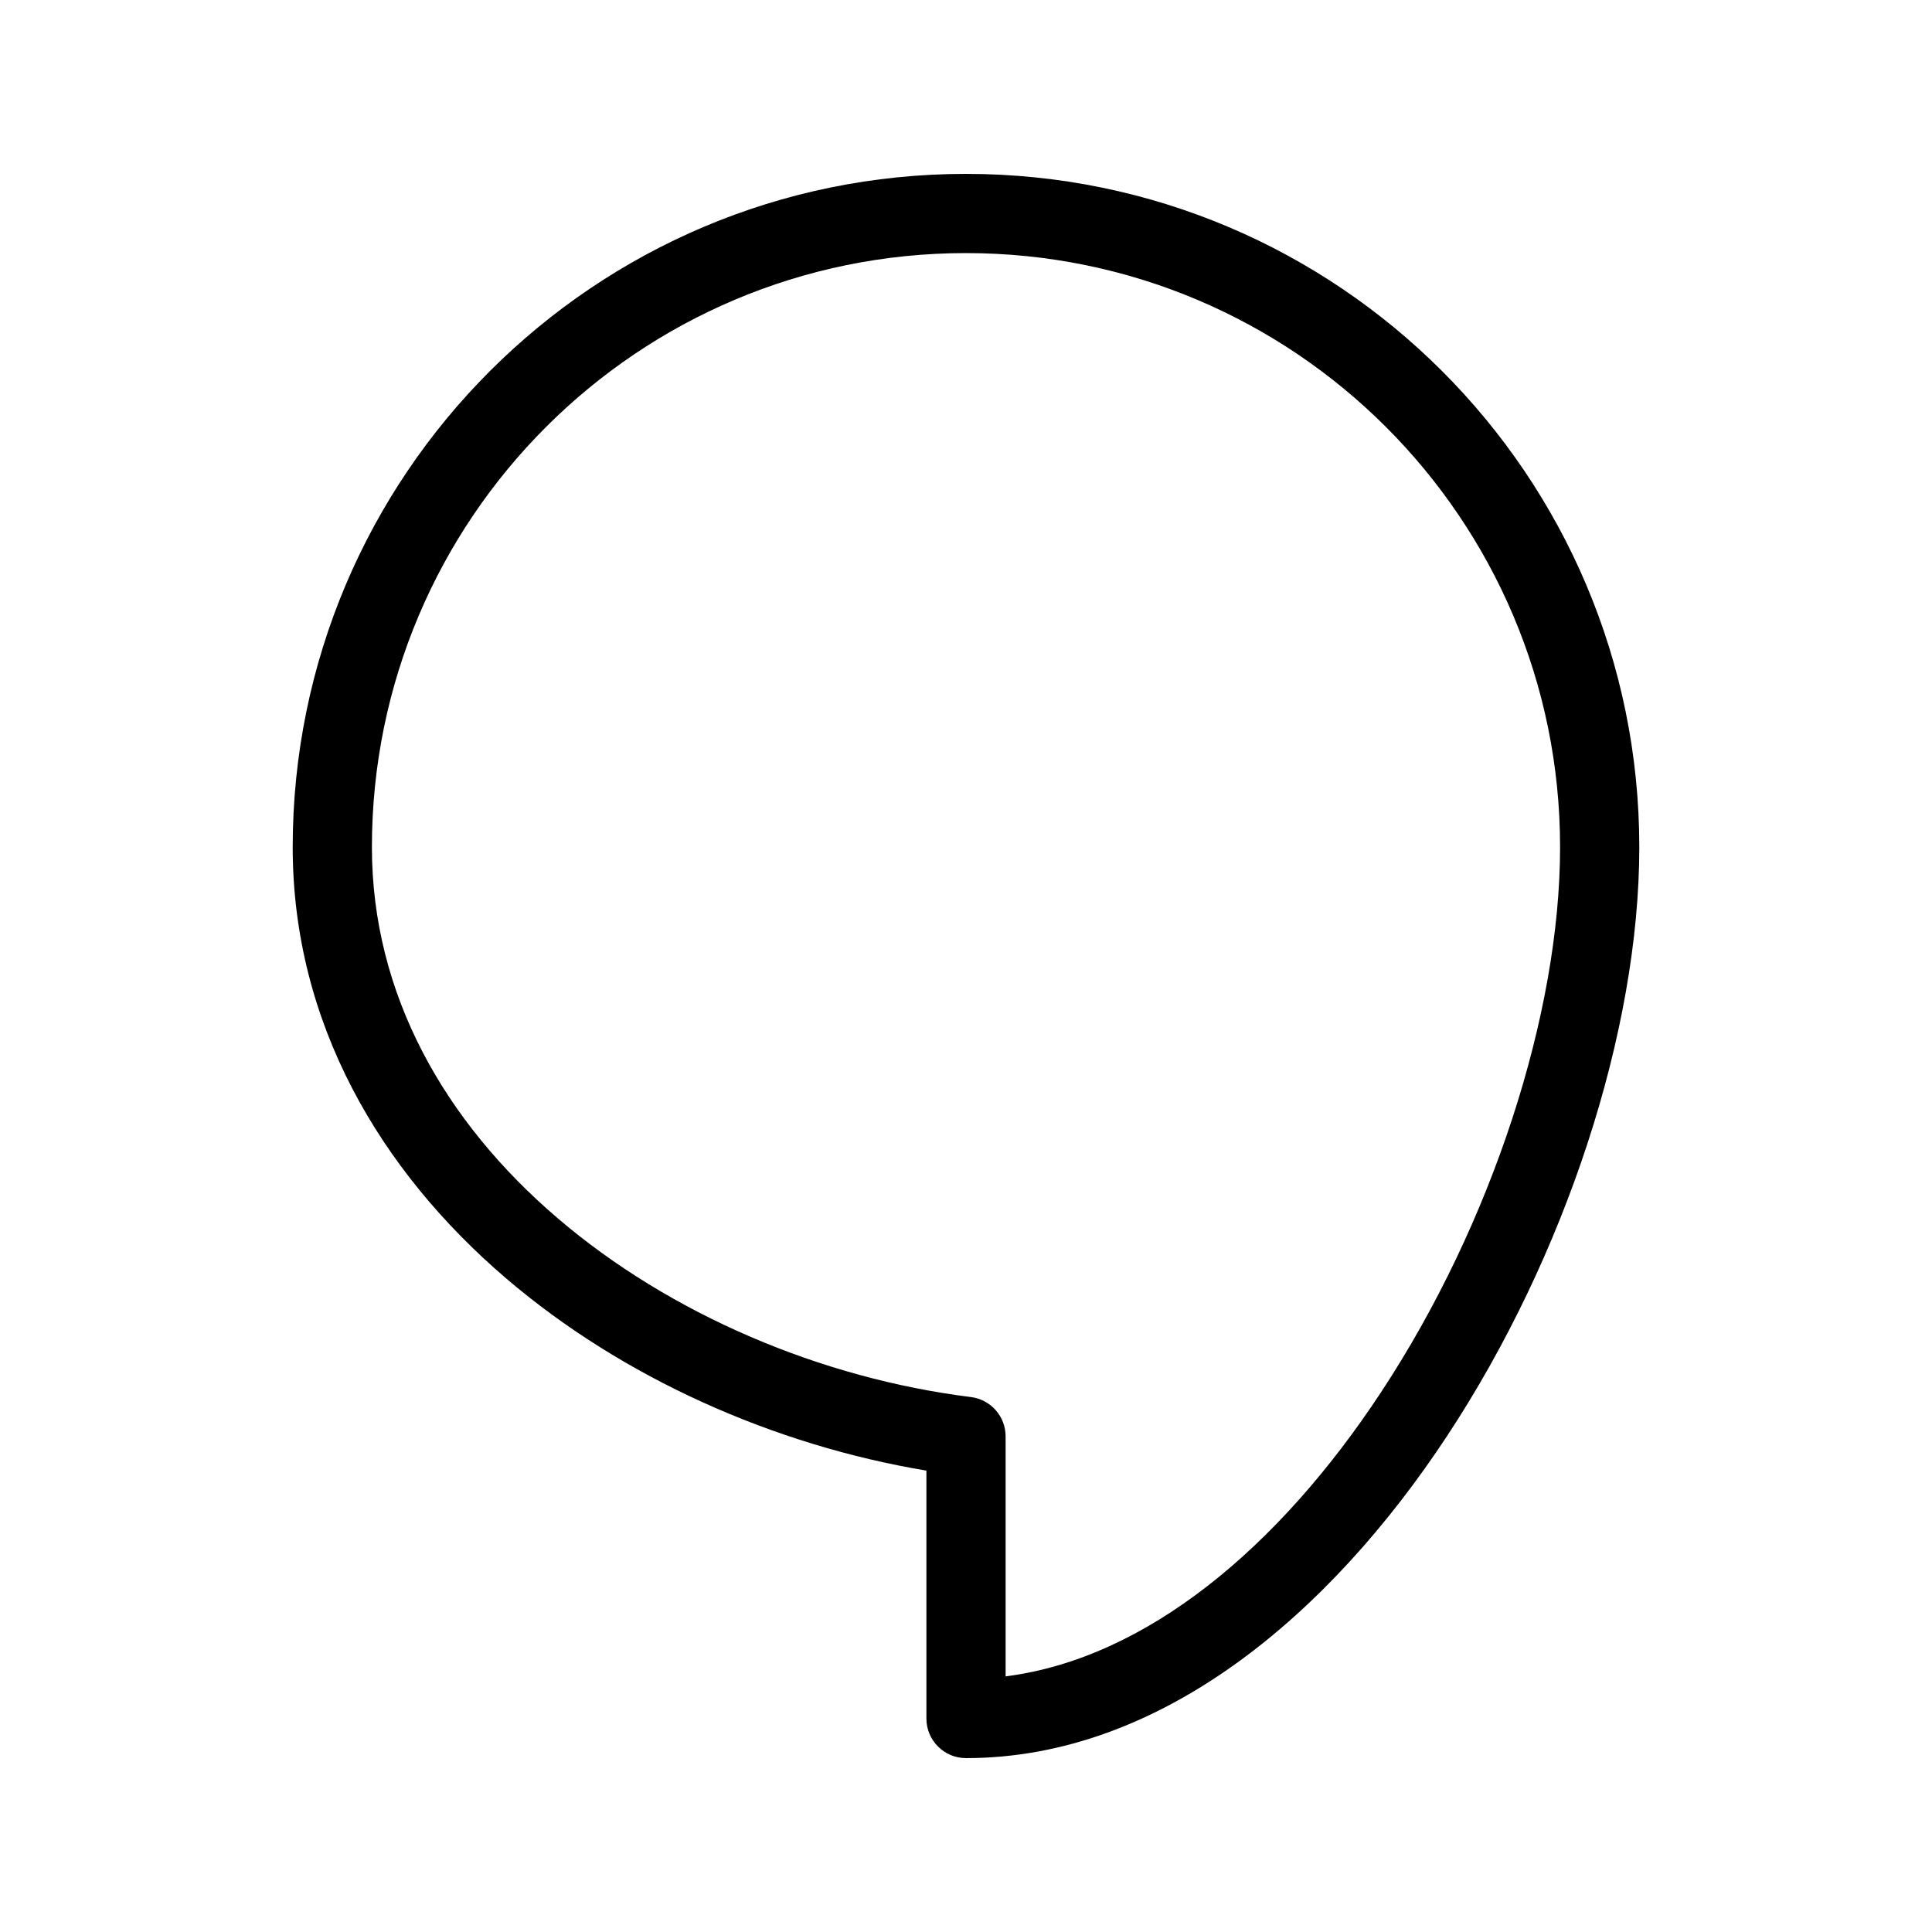
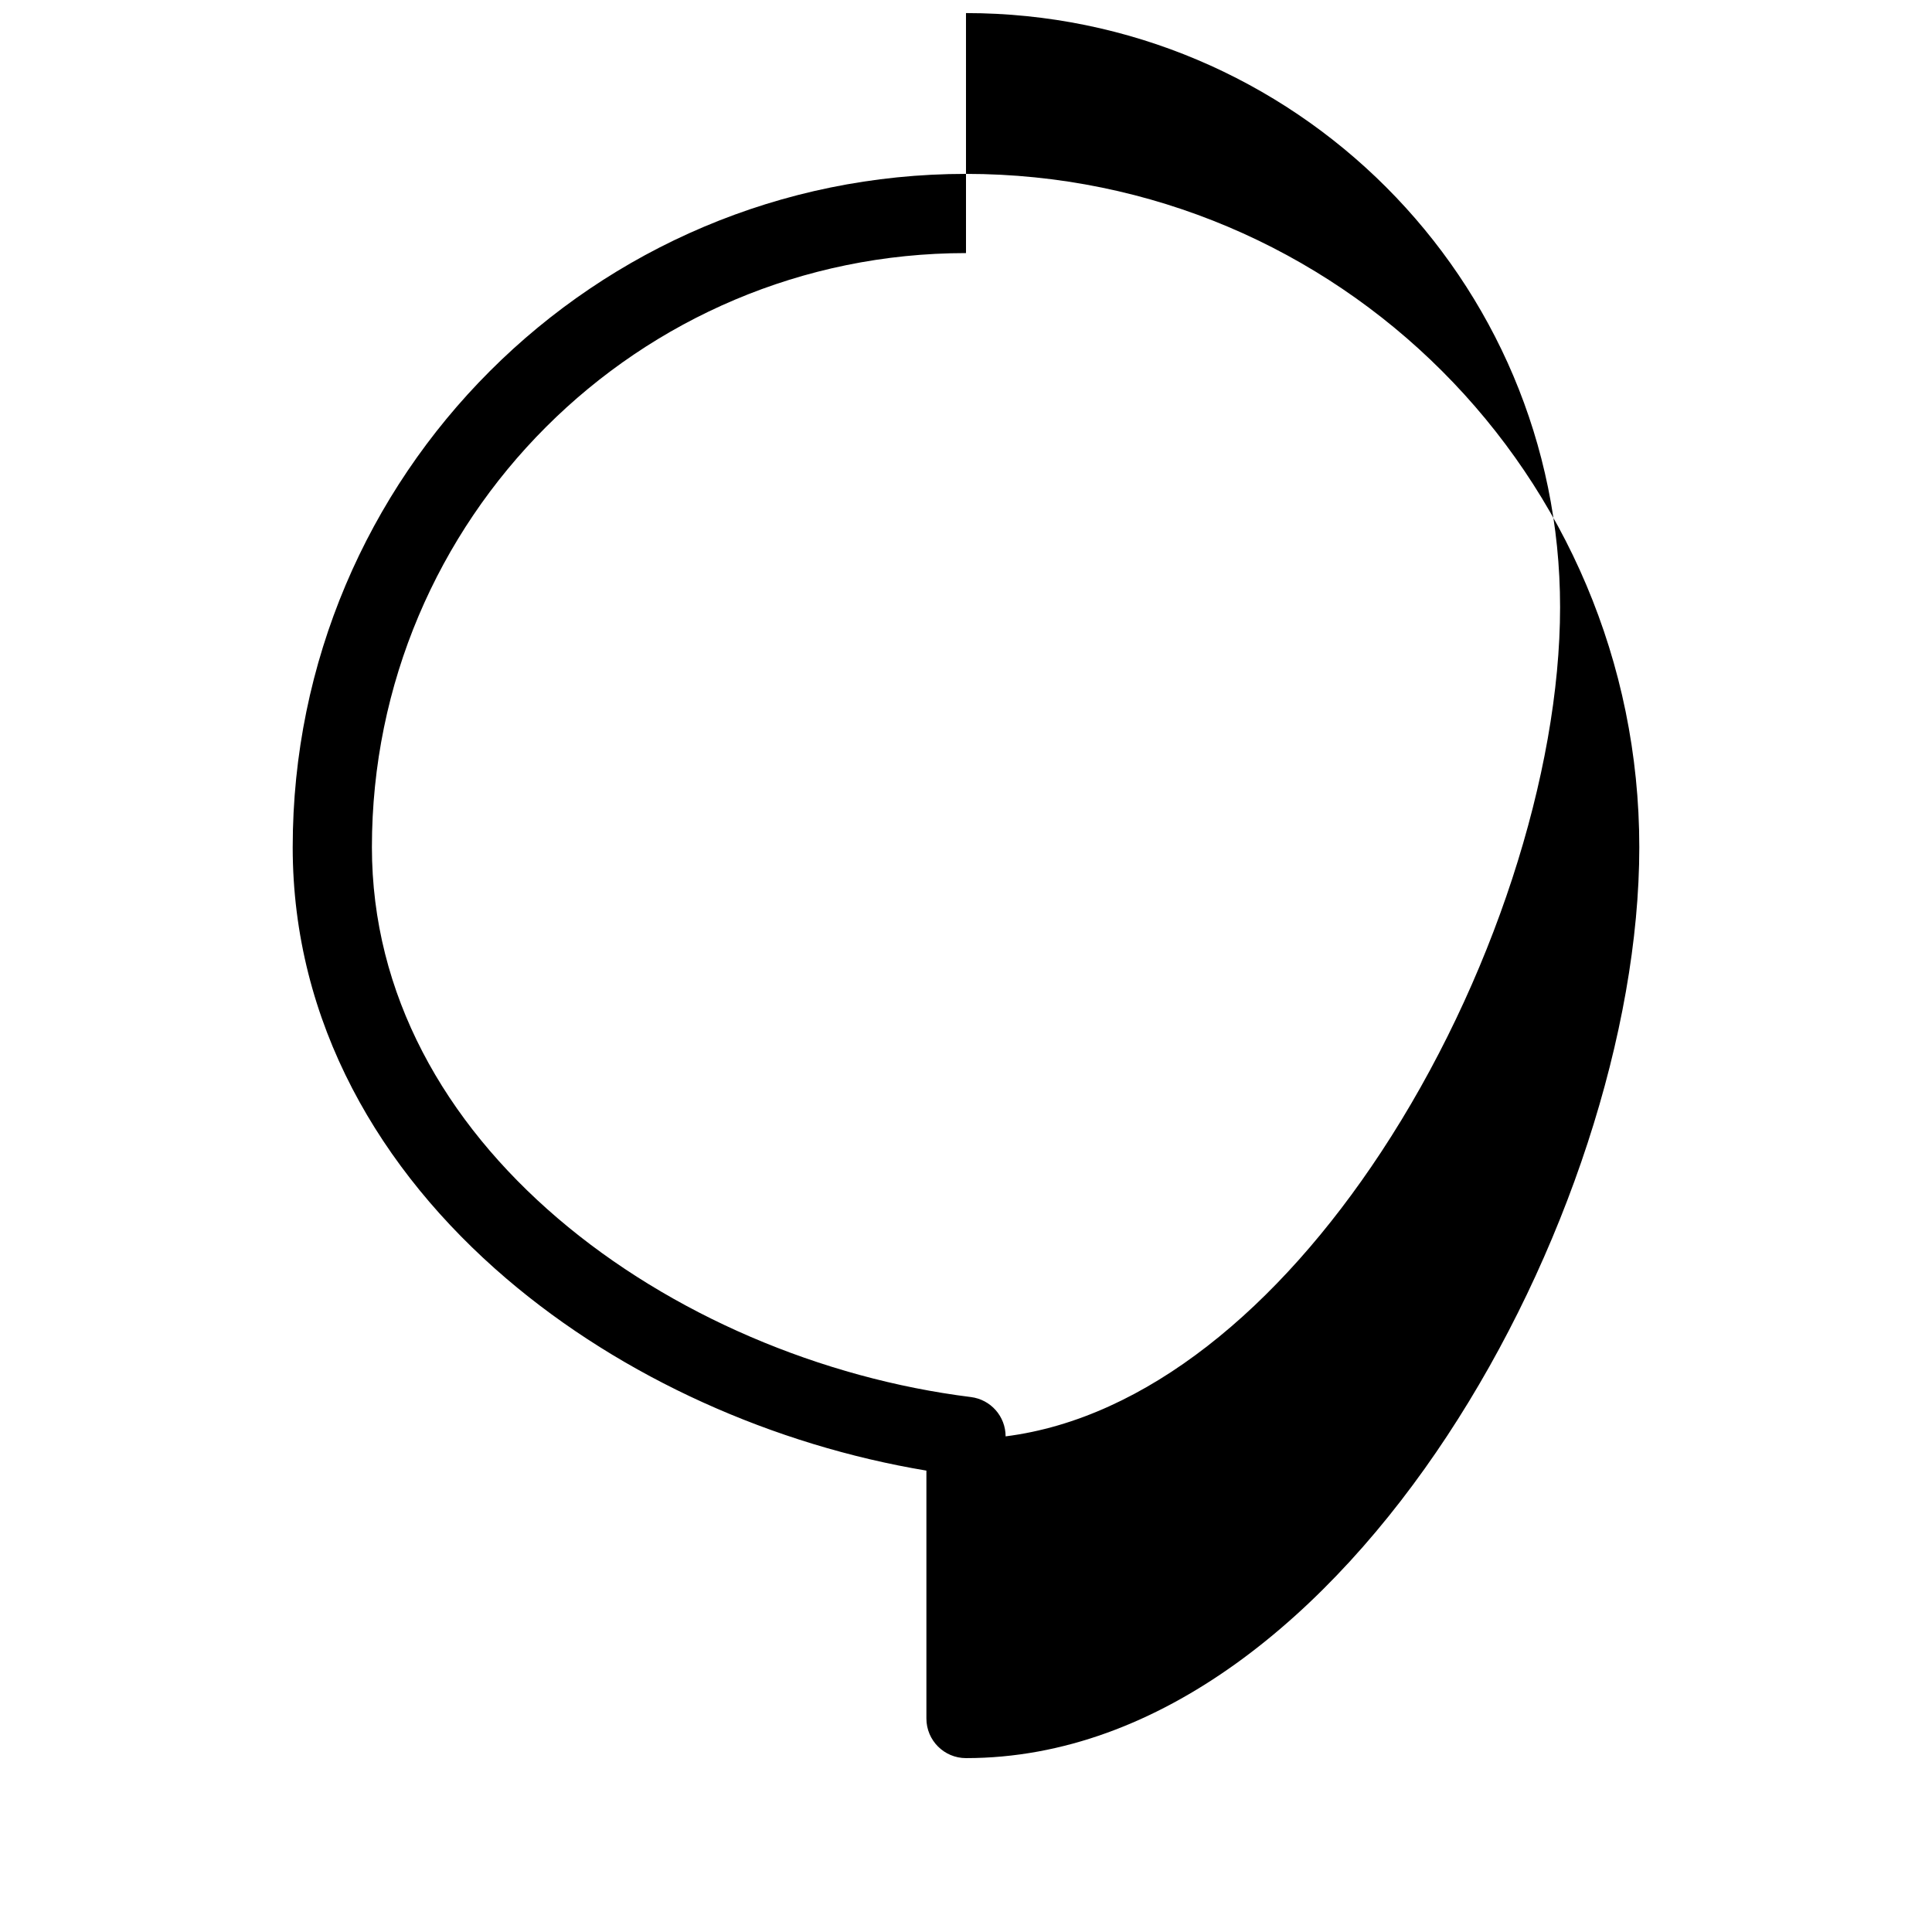
<svg xmlns="http://www.w3.org/2000/svg" fill="#000000" width="800px" height="800px" version="1.1" viewBox="144 144 512 512">
-   <path d="m400 211.07c-86.953 0-157.44 70.488-157.44 157.44 0 39.055 19.348 72.789 49.227 98.332 29.957 25.609 69.984 42.461 109.51 47.391 5.254 0.656 9.199 5.121 9.199 10.418v63.605c37.207-4.719 72.332-34.062 99.484-75.285 29.469-44.734 47.457-100.48 47.457-144.46 0-86.953-70.488-157.44-157.44-157.44zm-178.43 157.44c0-98.547 79.887-178.43 178.43-178.43 98.543 0 178.43 79.887 178.43 178.43 0 48.773-19.602 108.48-50.918 156.01-31.086 47.191-75.824 85.398-127.51 85.398-5.797 0-10.496-4.699-10.496-10.496v-65.695c-40.281-6.715-80.414-24.473-111.36-50.926-33.379-28.535-56.578-67.707-56.578-114.29z" fill-rule="evenodd" />
+   <path d="m400 211.07c-86.953 0-157.44 70.488-157.44 157.44 0 39.055 19.348 72.789 49.227 98.332 29.957 25.609 69.984 42.461 109.51 47.391 5.254 0.656 9.199 5.121 9.199 10.418c37.207-4.719 72.332-34.062 99.484-75.285 29.469-44.734 47.457-100.48 47.457-144.46 0-86.953-70.488-157.44-157.44-157.44zm-178.43 157.44c0-98.547 79.887-178.43 178.43-178.43 98.543 0 178.43 79.887 178.43 178.43 0 48.773-19.602 108.48-50.918 156.01-31.086 47.191-75.824 85.398-127.51 85.398-5.797 0-10.496-4.699-10.496-10.496v-65.695c-40.281-6.715-80.414-24.473-111.36-50.926-33.379-28.535-56.578-67.707-56.578-114.29z" fill-rule="evenodd" />
</svg>